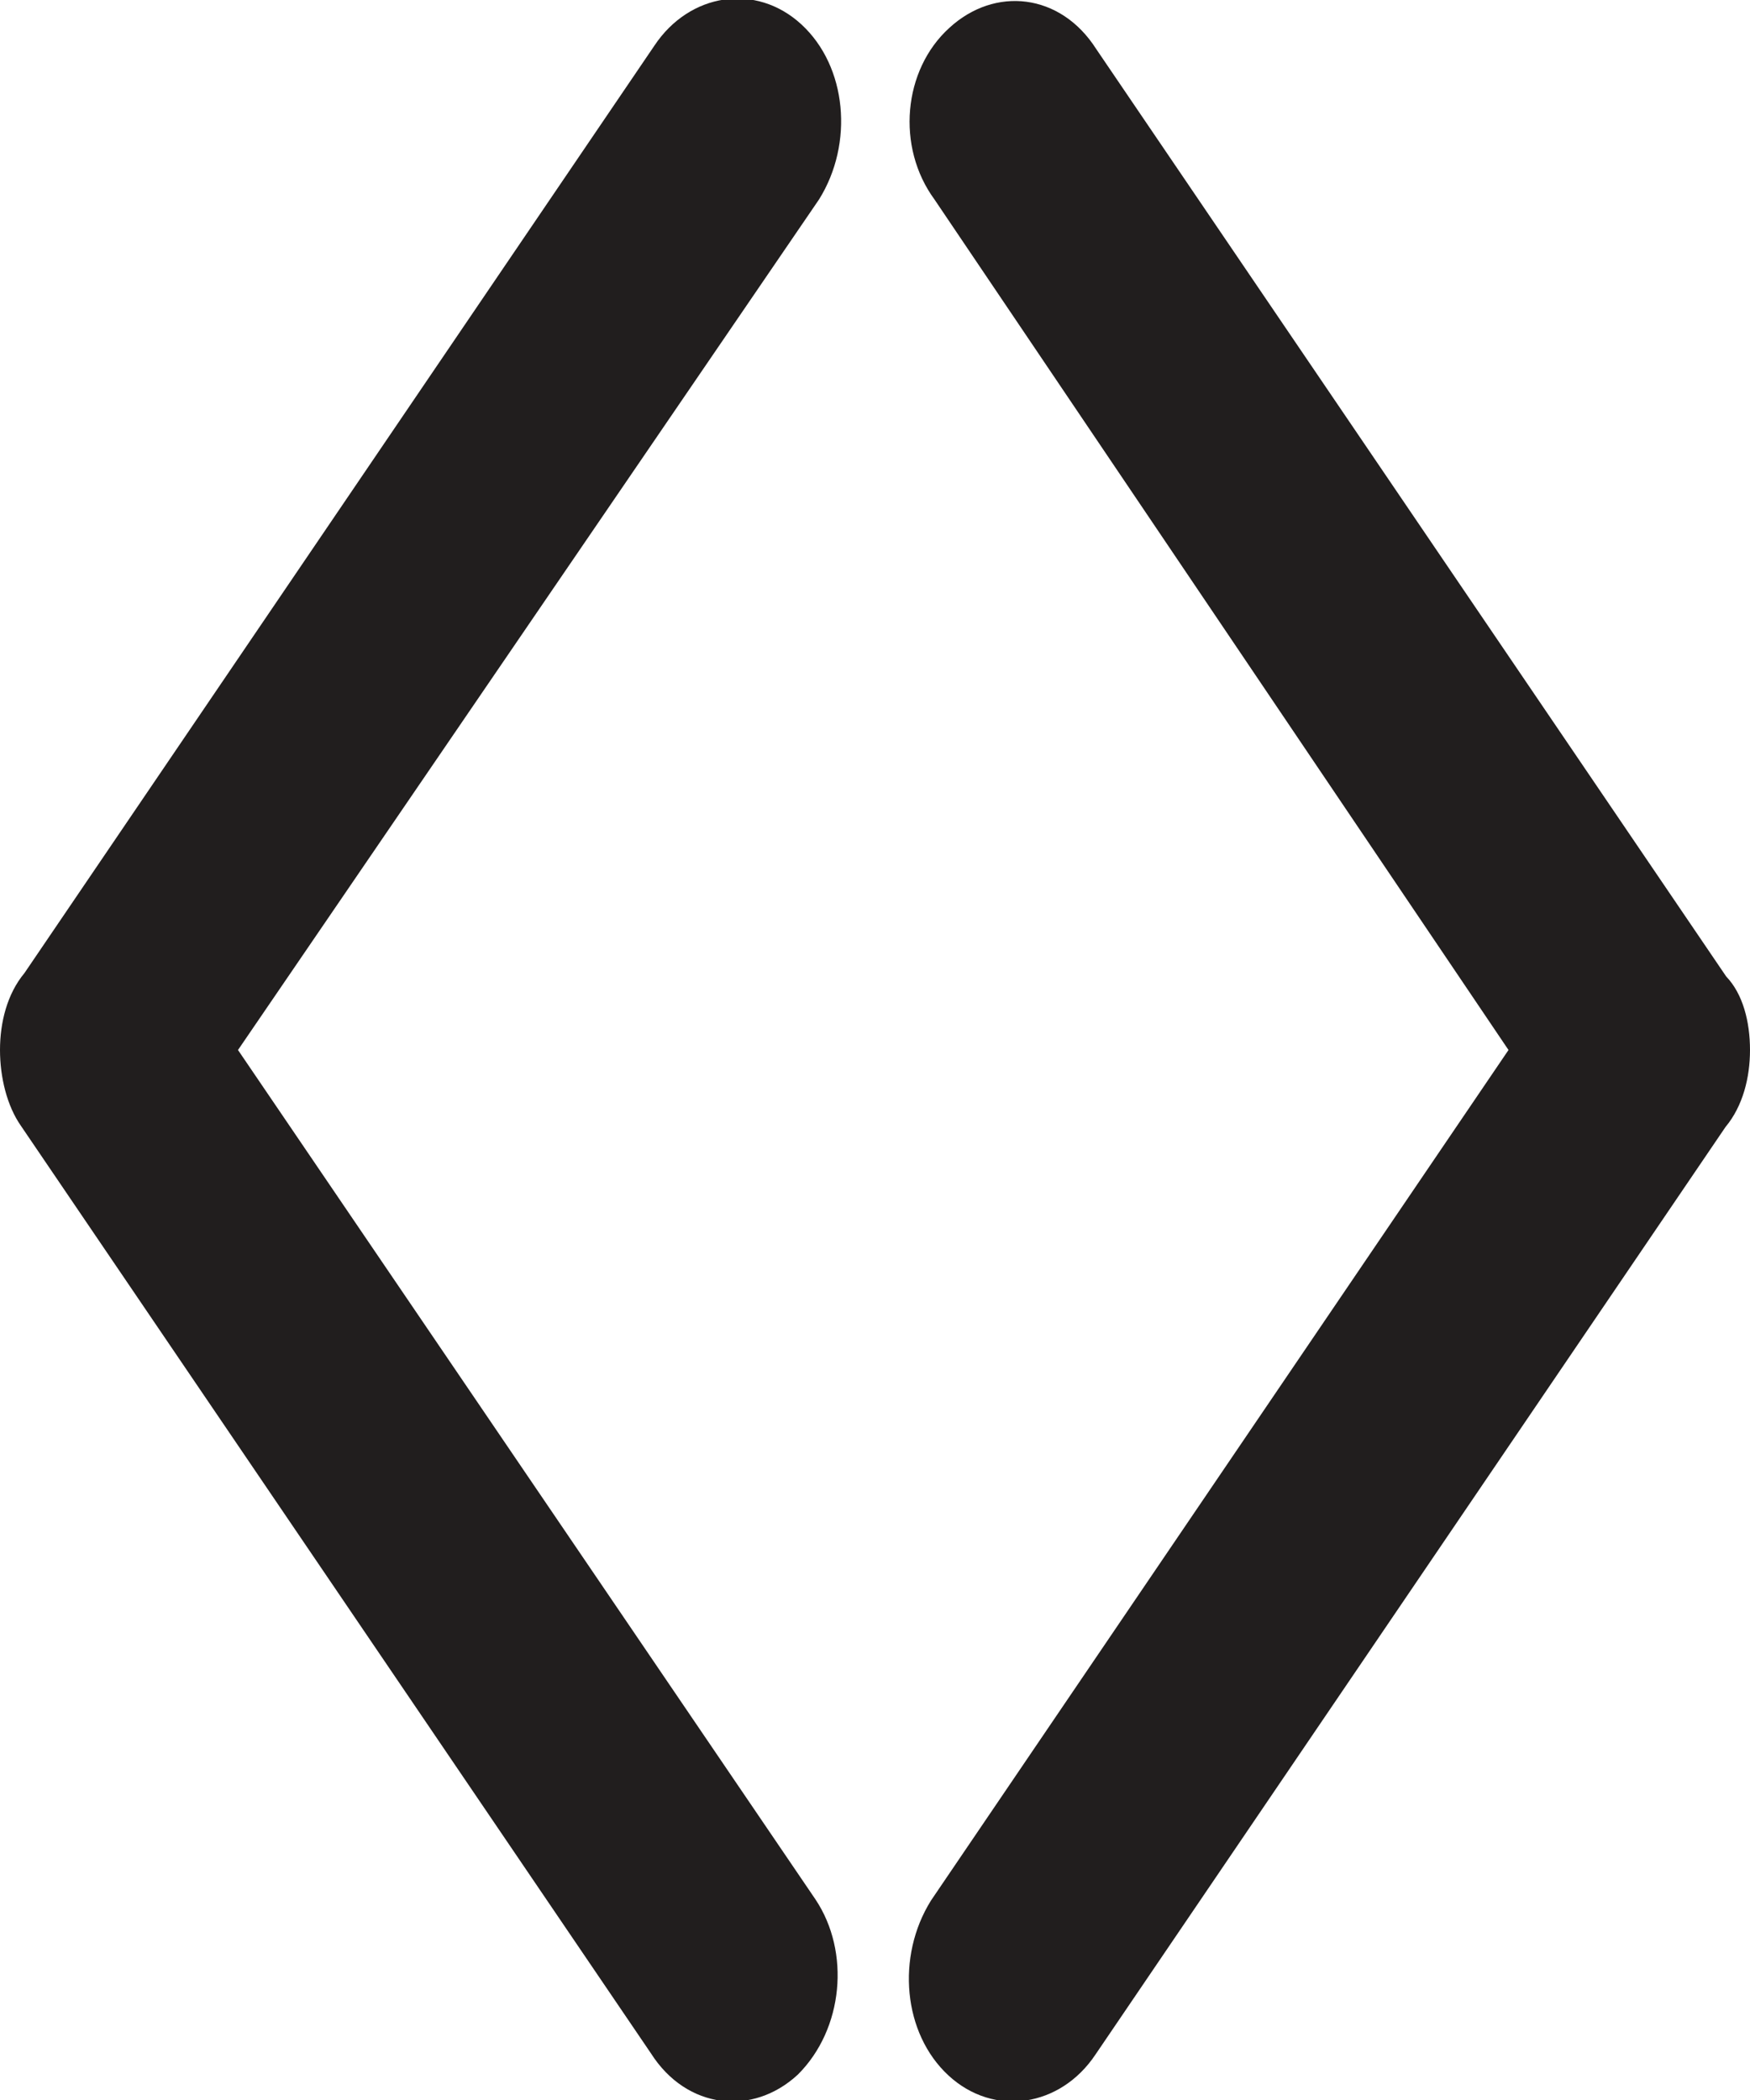
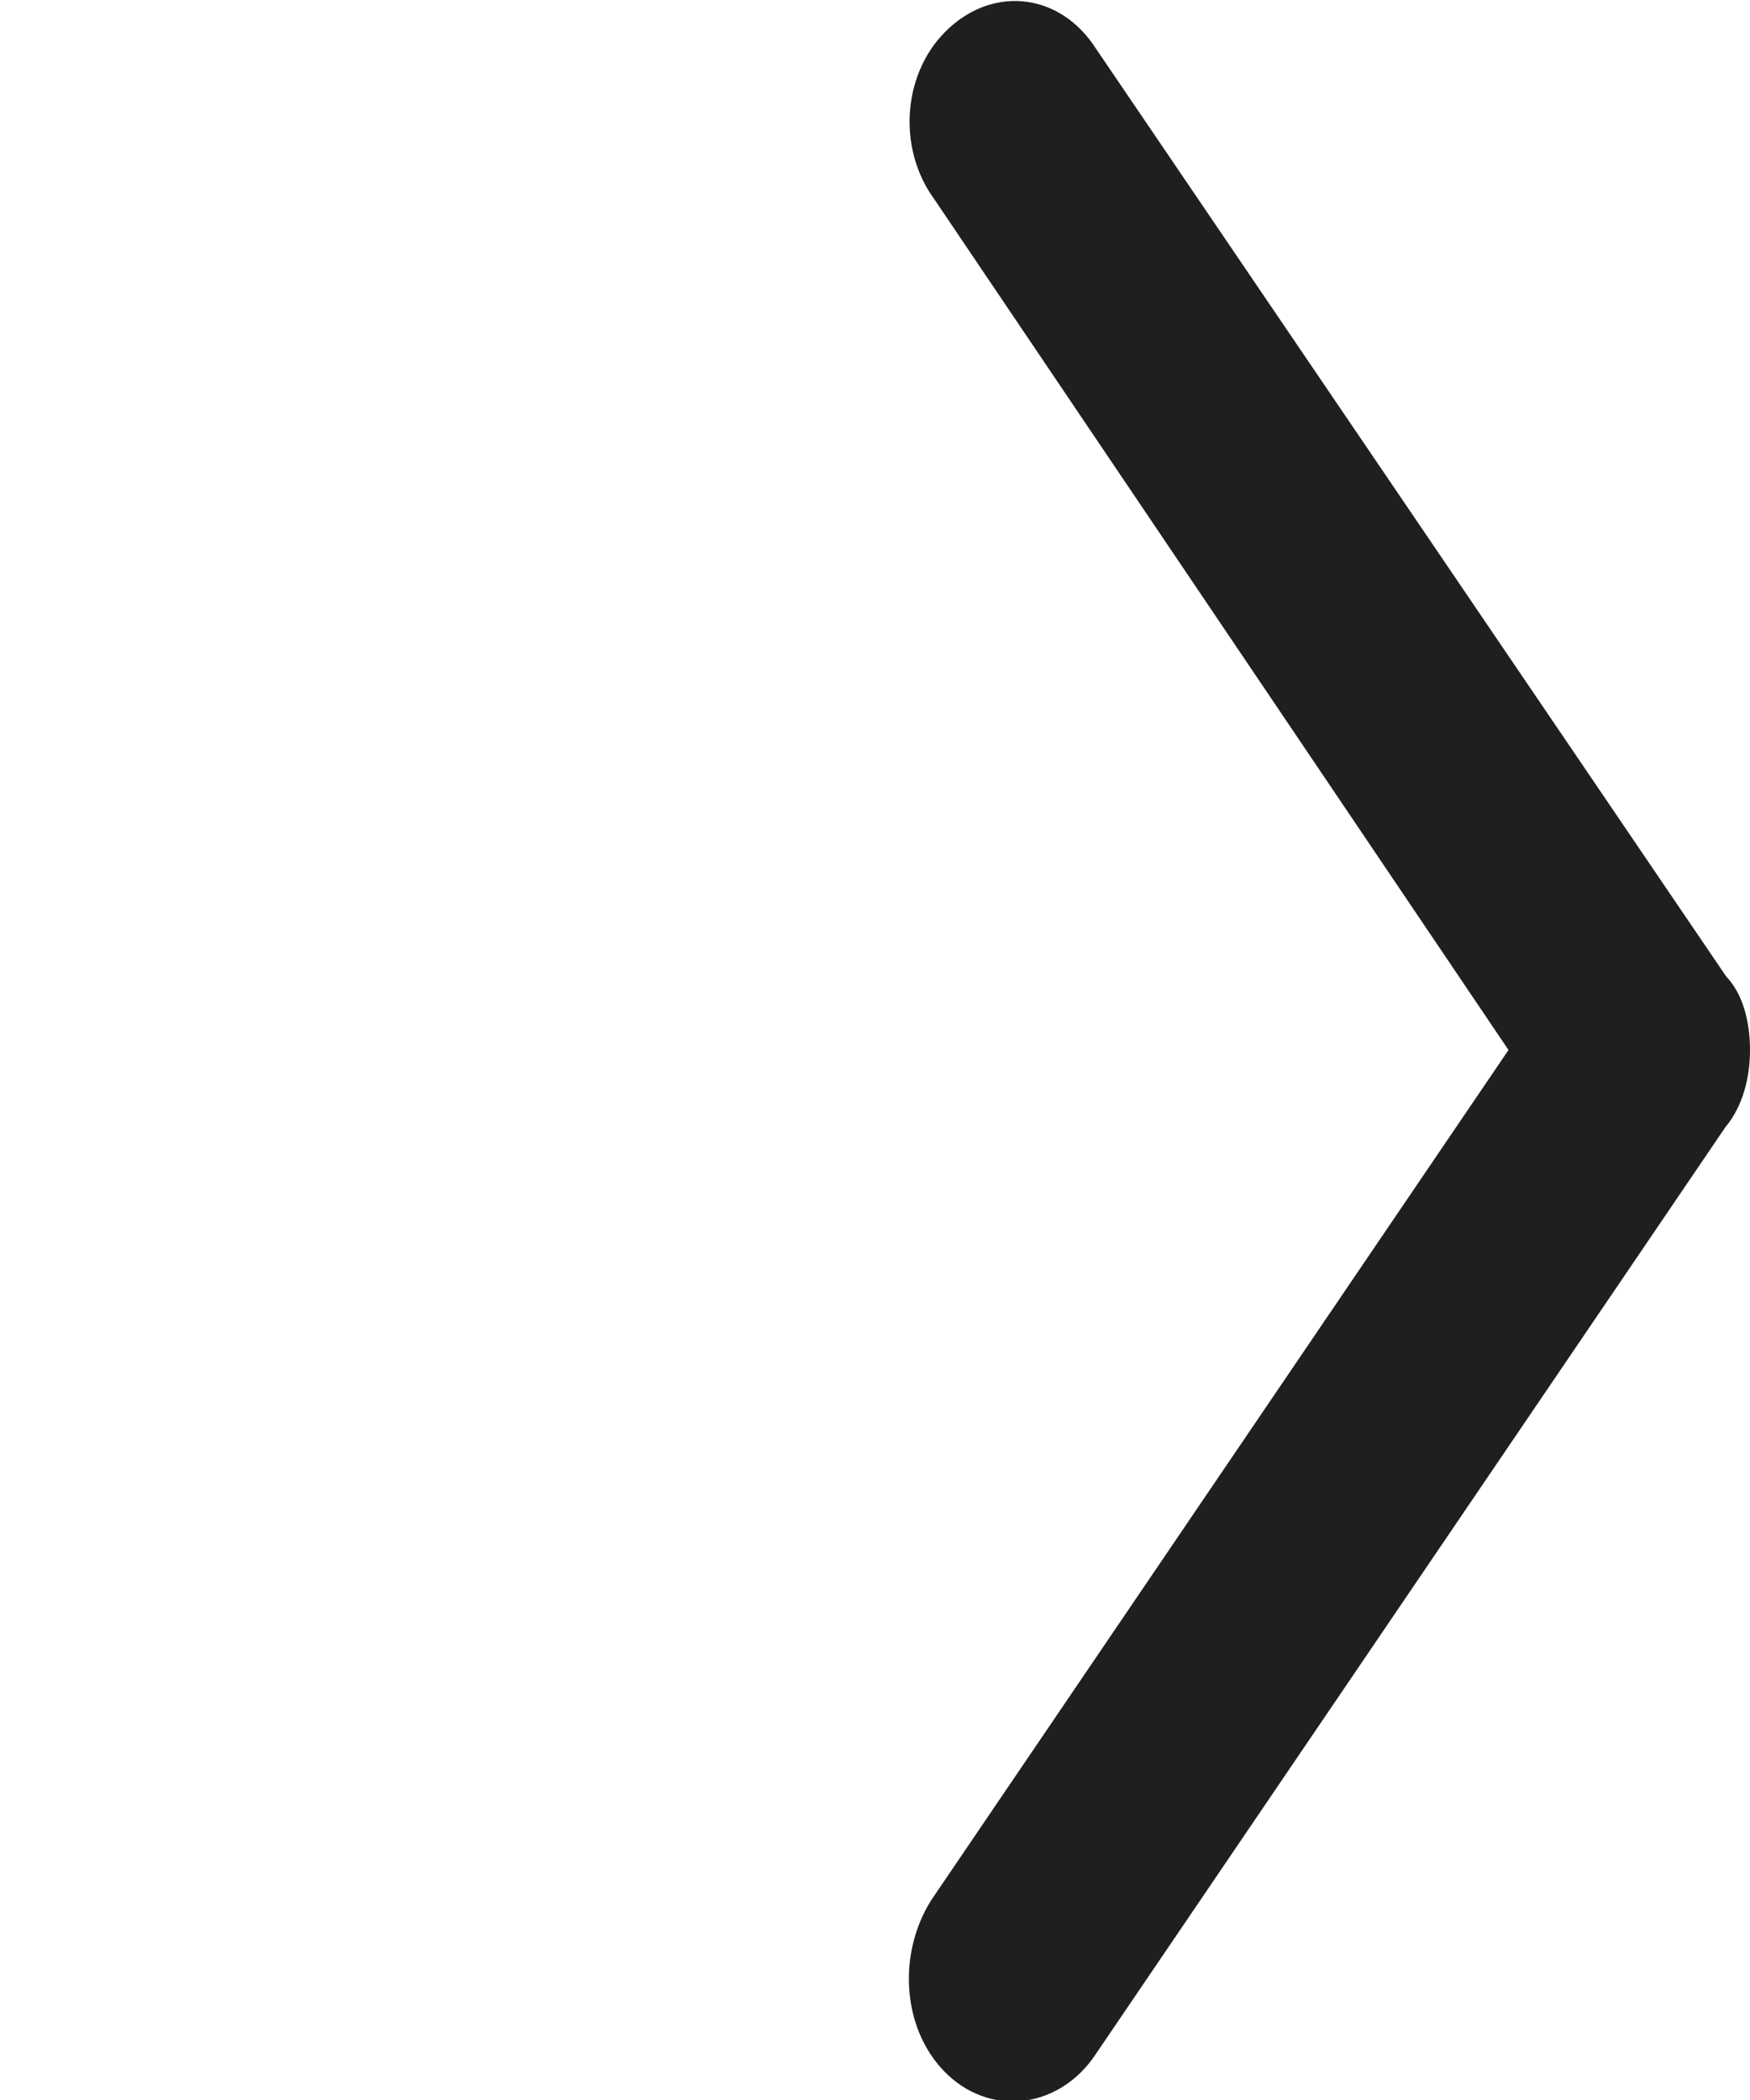
<svg xmlns="http://www.w3.org/2000/svg" x="0px" y="0px" width="50px" height="60px" viewBox="0 0 50 60" xml:space="preserve">
  <path fill="#211E1E" d="M50,30c0,0.78-0.2,1.6-0.7,2.2L31.3,58.7c-1,1.5-2.9,1.8-4.2,0.6 c-1.3-1.2-1.5-3.4-0.5-5l16.5-24.3L26.7,5.7C25.6,4.2,25.8,2,27.12,0.8 c1.3-1.2,3.18-1,4.2,0.6l18,26.5C49.8,28.4,50,29.2,50,30z" />
-   <path fill="#211E1E" d="M0.7,27.8L18.7,1.3c1-1.5,2.9-1.8,4.2-0.6c1.3,1.2,1.5,3.4,0.5,5 L6.8,30l16.5,24.27c1,1.5,0.8,3.7-0.5,5c-1.29,1.2-3.18,1-4.2-0.6l-18-26.5 C0.2,31.6,0,30.78,0,30S0.2,28.4,0.7,27.8z" />
</svg>